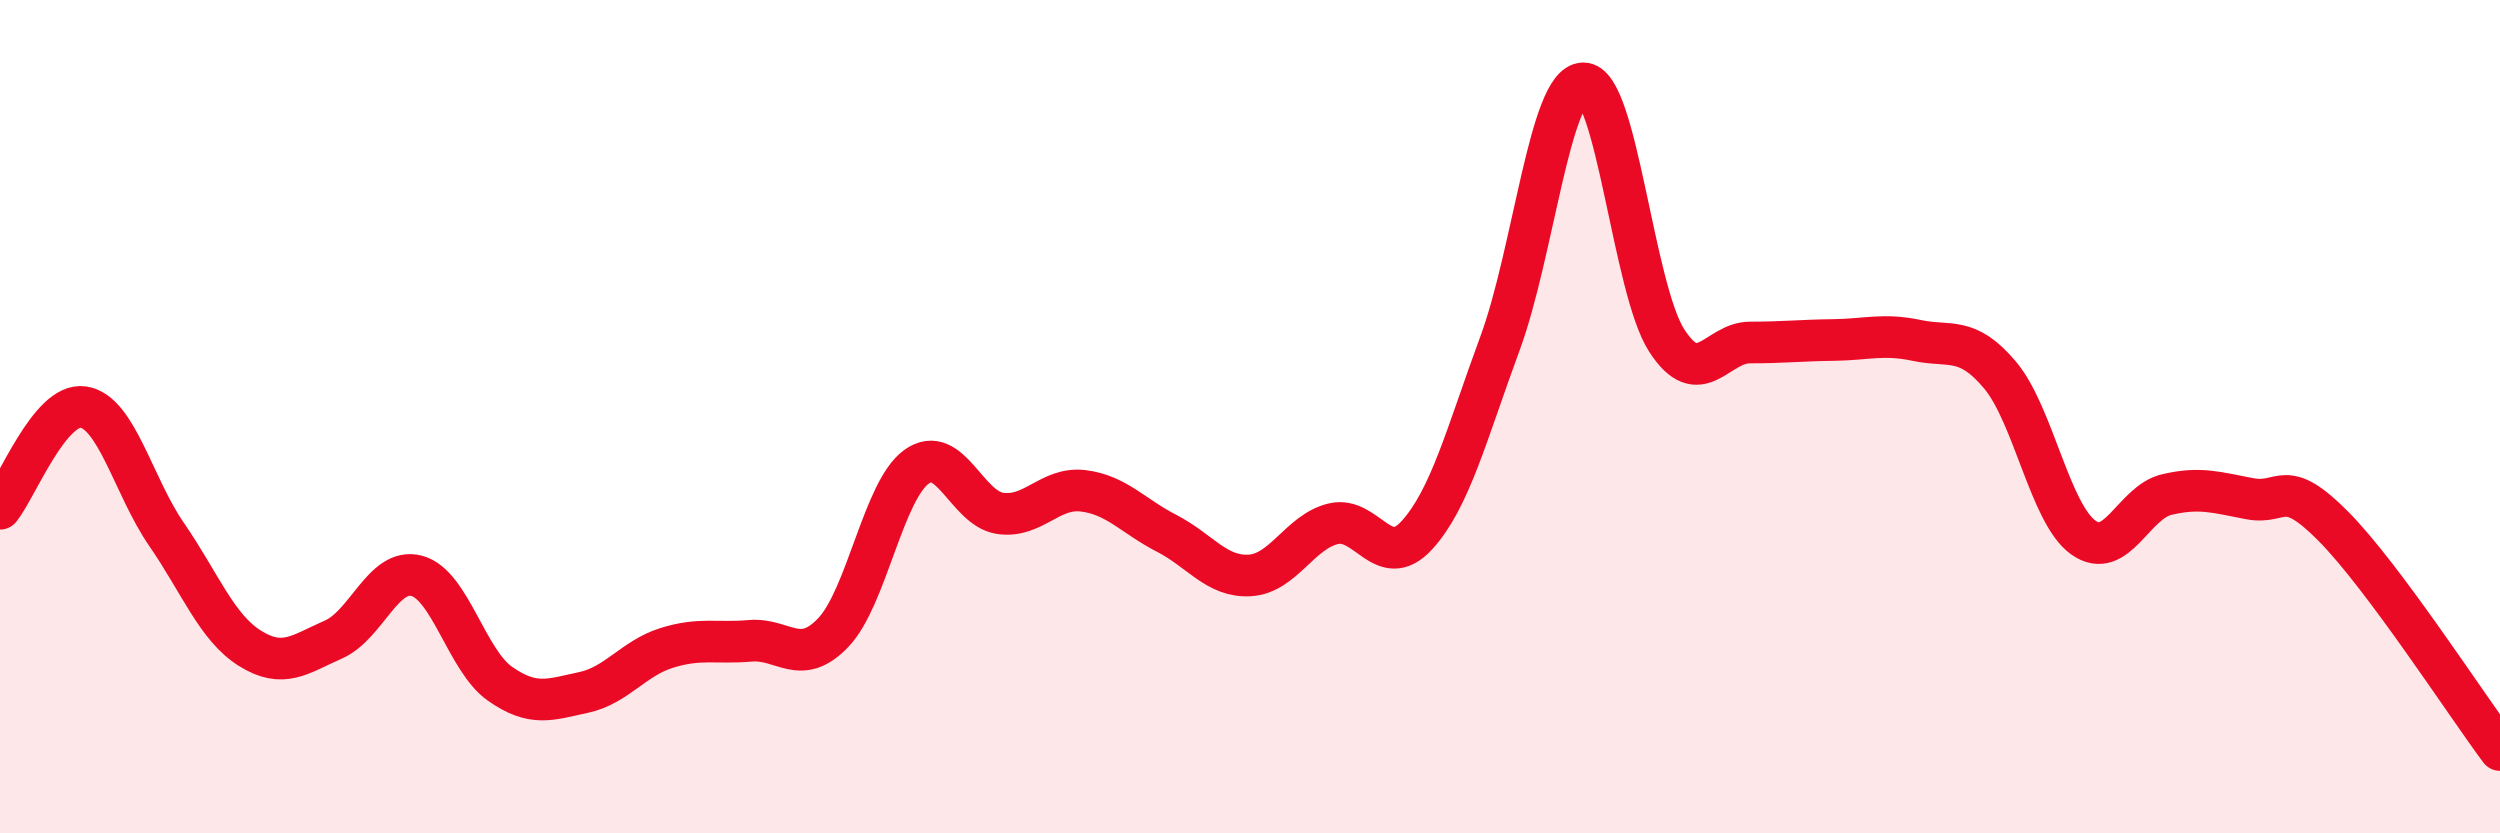
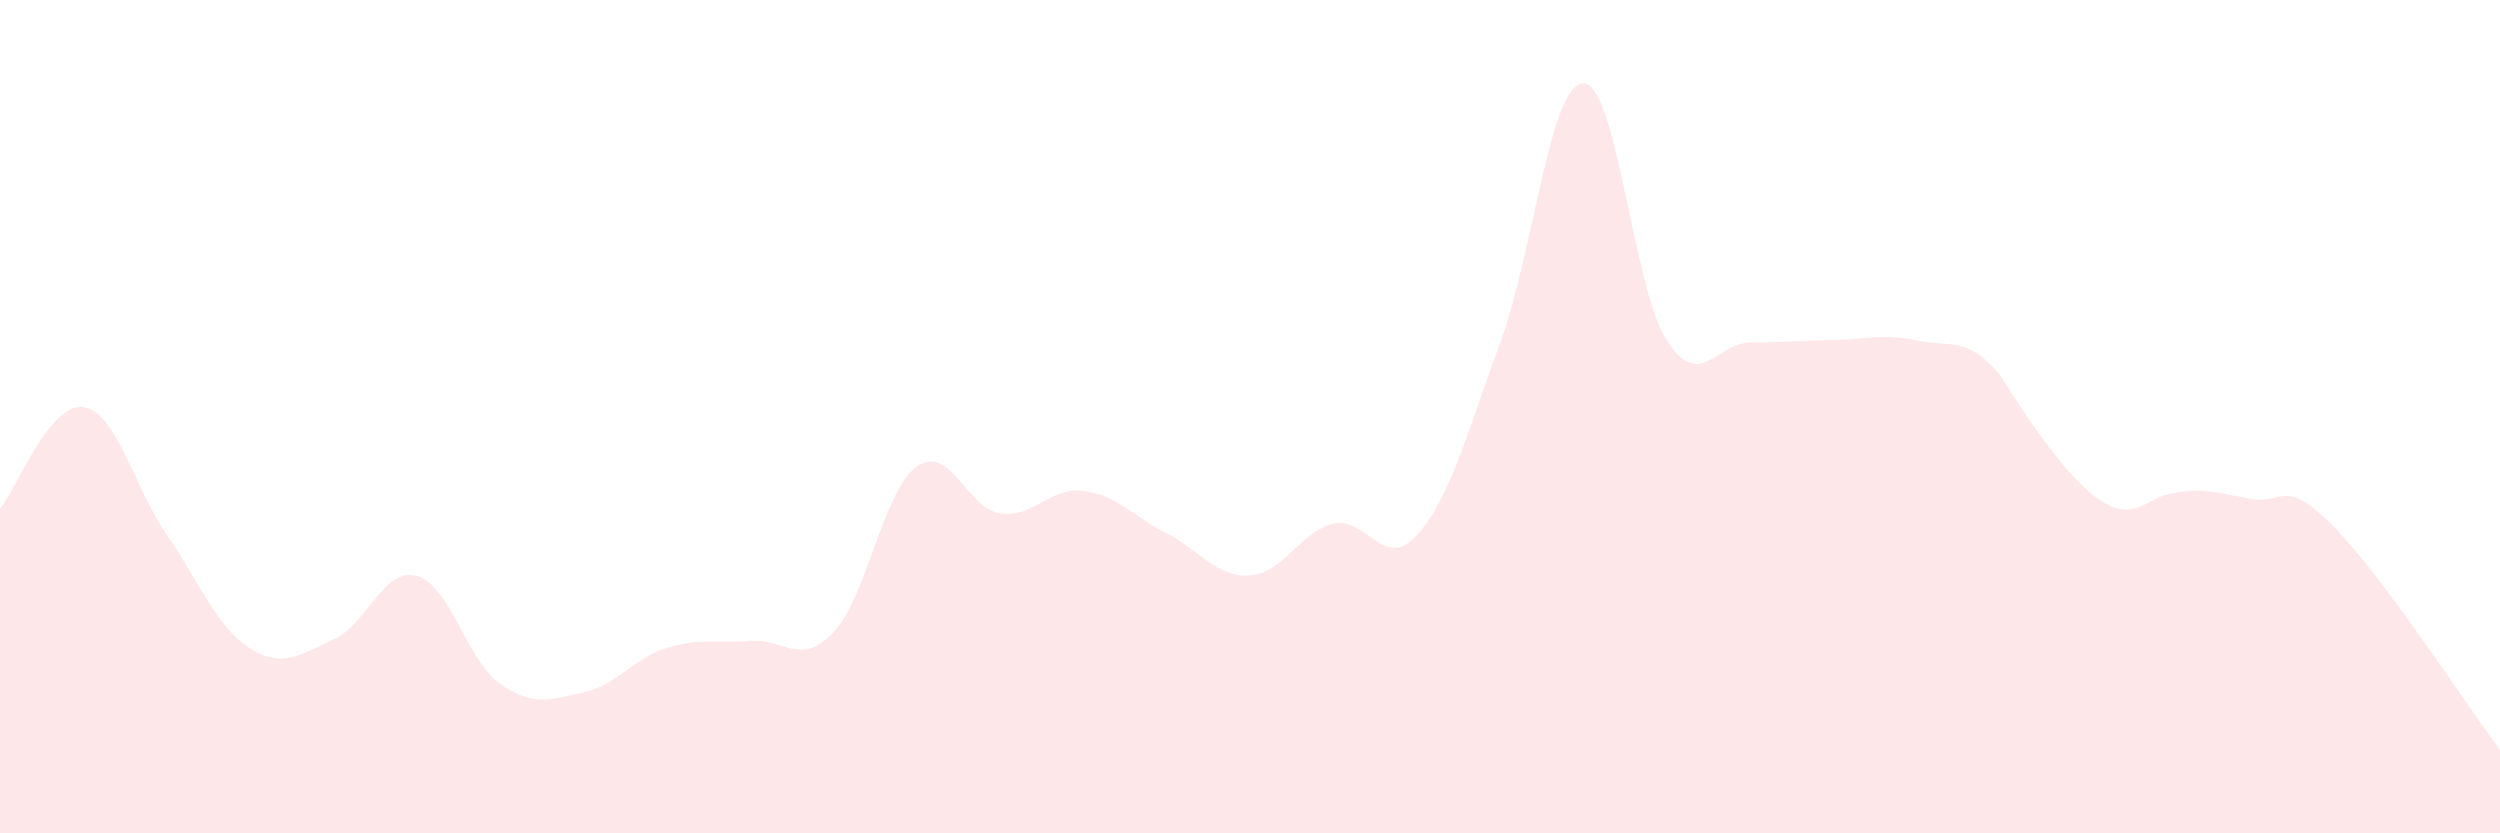
<svg xmlns="http://www.w3.org/2000/svg" width="60" height="20" viewBox="0 0 60 20">
-   <path d="M 0,12.21 C 0.4,11.72 1.2,9.65 2,9.77 C 2.8,9.89 3.2,11.67 4,12.83 C 4.8,13.99 5.2,15.06 6,15.56 C 6.8,16.06 7.2,15.7 8,15.35 C 8.8,15 9.2,13.61 10,13.82 C 10.8,14.03 11.2,15.85 12,16.41 C 12.8,16.97 13.2,16.79 14,16.62 C 14.8,16.45 15.2,15.8 16,15.55 C 16.8,15.3 17.2,15.45 18,15.38 C 18.8,15.31 19.2,16.02 20,15.18 C 20.8,14.34 21.2,11.77 22,11.2 C 22.8,10.63 23.2,12.2 24,12.32 C 24.8,12.44 25.2,11.68 26,11.78 C 26.8,11.88 27.2,12.39 28,12.8 C 28.8,13.21 29.2,13.86 30,13.81 C 30.8,13.76 31.2,12.76 32,12.57 C 32.8,12.38 33.2,13.72 34,12.85 C 34.8,11.98 35.2,10.41 36,8.24 C 36.8,6.07 37.2,2.01 38,2 C 38.8,1.99 39.2,6.93 40,8.17 C 40.8,9.41 41.2,8.22 42,8.22 C 42.8,8.22 43.2,8.17 44,8.16 C 44.8,8.15 45.2,8 46,8.17 C 46.8,8.34 47.2,8.05 48,9 C 48.8,9.95 49.2,12.33 50,12.9 C 50.8,13.47 51.2,12.06 52,11.87 C 52.8,11.68 53.2,11.82 54,11.97 C 54.8,12.12 54.8,11.42 56,12.63 C 57.2,13.84 59.2,16.93 60,18L60 20L0 20Z" fill="#EB0A25" opacity="0.1" stroke-linecap="round" stroke-linejoin="round" />
-   <path d="M 0,12.21 C 0.4,11.72 1.2,9.65 2,9.77 C 2.8,9.89 3.2,11.67 4,12.83 C 4.8,13.99 5.2,15.06 6,15.56 C 6.8,16.06 7.2,15.7 8,15.35 C 8.8,15 9.2,13.61 10,13.82 C 10.8,14.03 11.2,15.85 12,16.41 C 12.8,16.97 13.2,16.79 14,16.62 C 14.8,16.45 15.2,15.8 16,15.55 C 16.8,15.3 17.2,15.45 18,15.38 C 18.8,15.31 19.2,16.02 20,15.18 C 20.8,14.34 21.2,11.77 22,11.2 C 22.8,10.63 23.2,12.2 24,12.32 C 24.8,12.44 25.2,11.68 26,11.78 C 26.8,11.88 27.2,12.39 28,12.8 C 28.8,13.21 29.2,13.86 30,13.81 C 30.8,13.76 31.2,12.76 32,12.57 C 32.8,12.38 33.2,13.72 34,12.85 C 34.8,11.98 35.2,10.41 36,8.24 C 36.8,6.07 37.2,2.01 38,2 C 38.8,1.99 39.2,6.93 40,8.17 C 40.8,9.41 41.2,8.22 42,8.22 C 42.8,8.22 43.2,8.17 44,8.16 C 44.8,8.15 45.2,8 46,8.17 C 46.8,8.34 47.2,8.05 48,9 C 48.8,9.95 49.2,12.33 50,12.9 C 50.8,13.47 51.2,12.06 52,11.87 C 52.8,11.68 53.2,11.82 54,11.97 C 54.8,12.12 54.8,11.42 56,12.63 C 57.2,13.84 59.2,16.93 60,18" stroke="#EB0A25" stroke-width="1" fill="none" stroke-linecap="round" stroke-linejoin="round" />
+   <path d="M 0,12.21 C 0.4,11.72 1.2,9.65 2,9.77 C 2.8,9.89 3.2,11.67 4,12.83 C 4.8,13.99 5.2,15.06 6,15.56 C 6.8,16.06 7.2,15.7 8,15.35 C 8.8,15 9.2,13.61 10,13.82 C 10.8,14.03 11.2,15.85 12,16.41 C 12.8,16.97 13.2,16.79 14,16.62 C 14.8,16.45 15.2,15.8 16,15.55 C 16.8,15.3 17.2,15.45 18,15.38 C 18.8,15.31 19.2,16.02 20,15.18 C 20.8,14.34 21.2,11.77 22,11.2 C 22.8,10.63 23.2,12.2 24,12.32 C 24.8,12.44 25.2,11.68 26,11.78 C 26.8,11.88 27.2,12.39 28,12.8 C 28.8,13.21 29.2,13.86 30,13.81 C 30.8,13.76 31.2,12.76 32,12.57 C 32.8,12.38 33.2,13.72 34,12.85 C 34.8,11.98 35.2,10.41 36,8.24 C 36.8,6.07 37.2,2.01 38,2 C 38.8,1.99 39.2,6.93 40,8.17 C 40.8,9.41 41.2,8.22 42,8.22 C 42.8,8.22 43.2,8.17 44,8.16 C 44.8,8.15 45.2,8 46,8.17 C 46.8,8.34 47.2,8.05 48,9 C 50.8,13.47 51.2,12.06 52,11.87 C 52.8,11.68 53.2,11.82 54,11.97 C 54.8,12.12 54.8,11.42 56,12.63 C 57.2,13.84 59.2,16.93 60,18L60 20L0 20Z" fill="#EB0A25" opacity="0.1" stroke-linecap="round" stroke-linejoin="round" />
</svg>